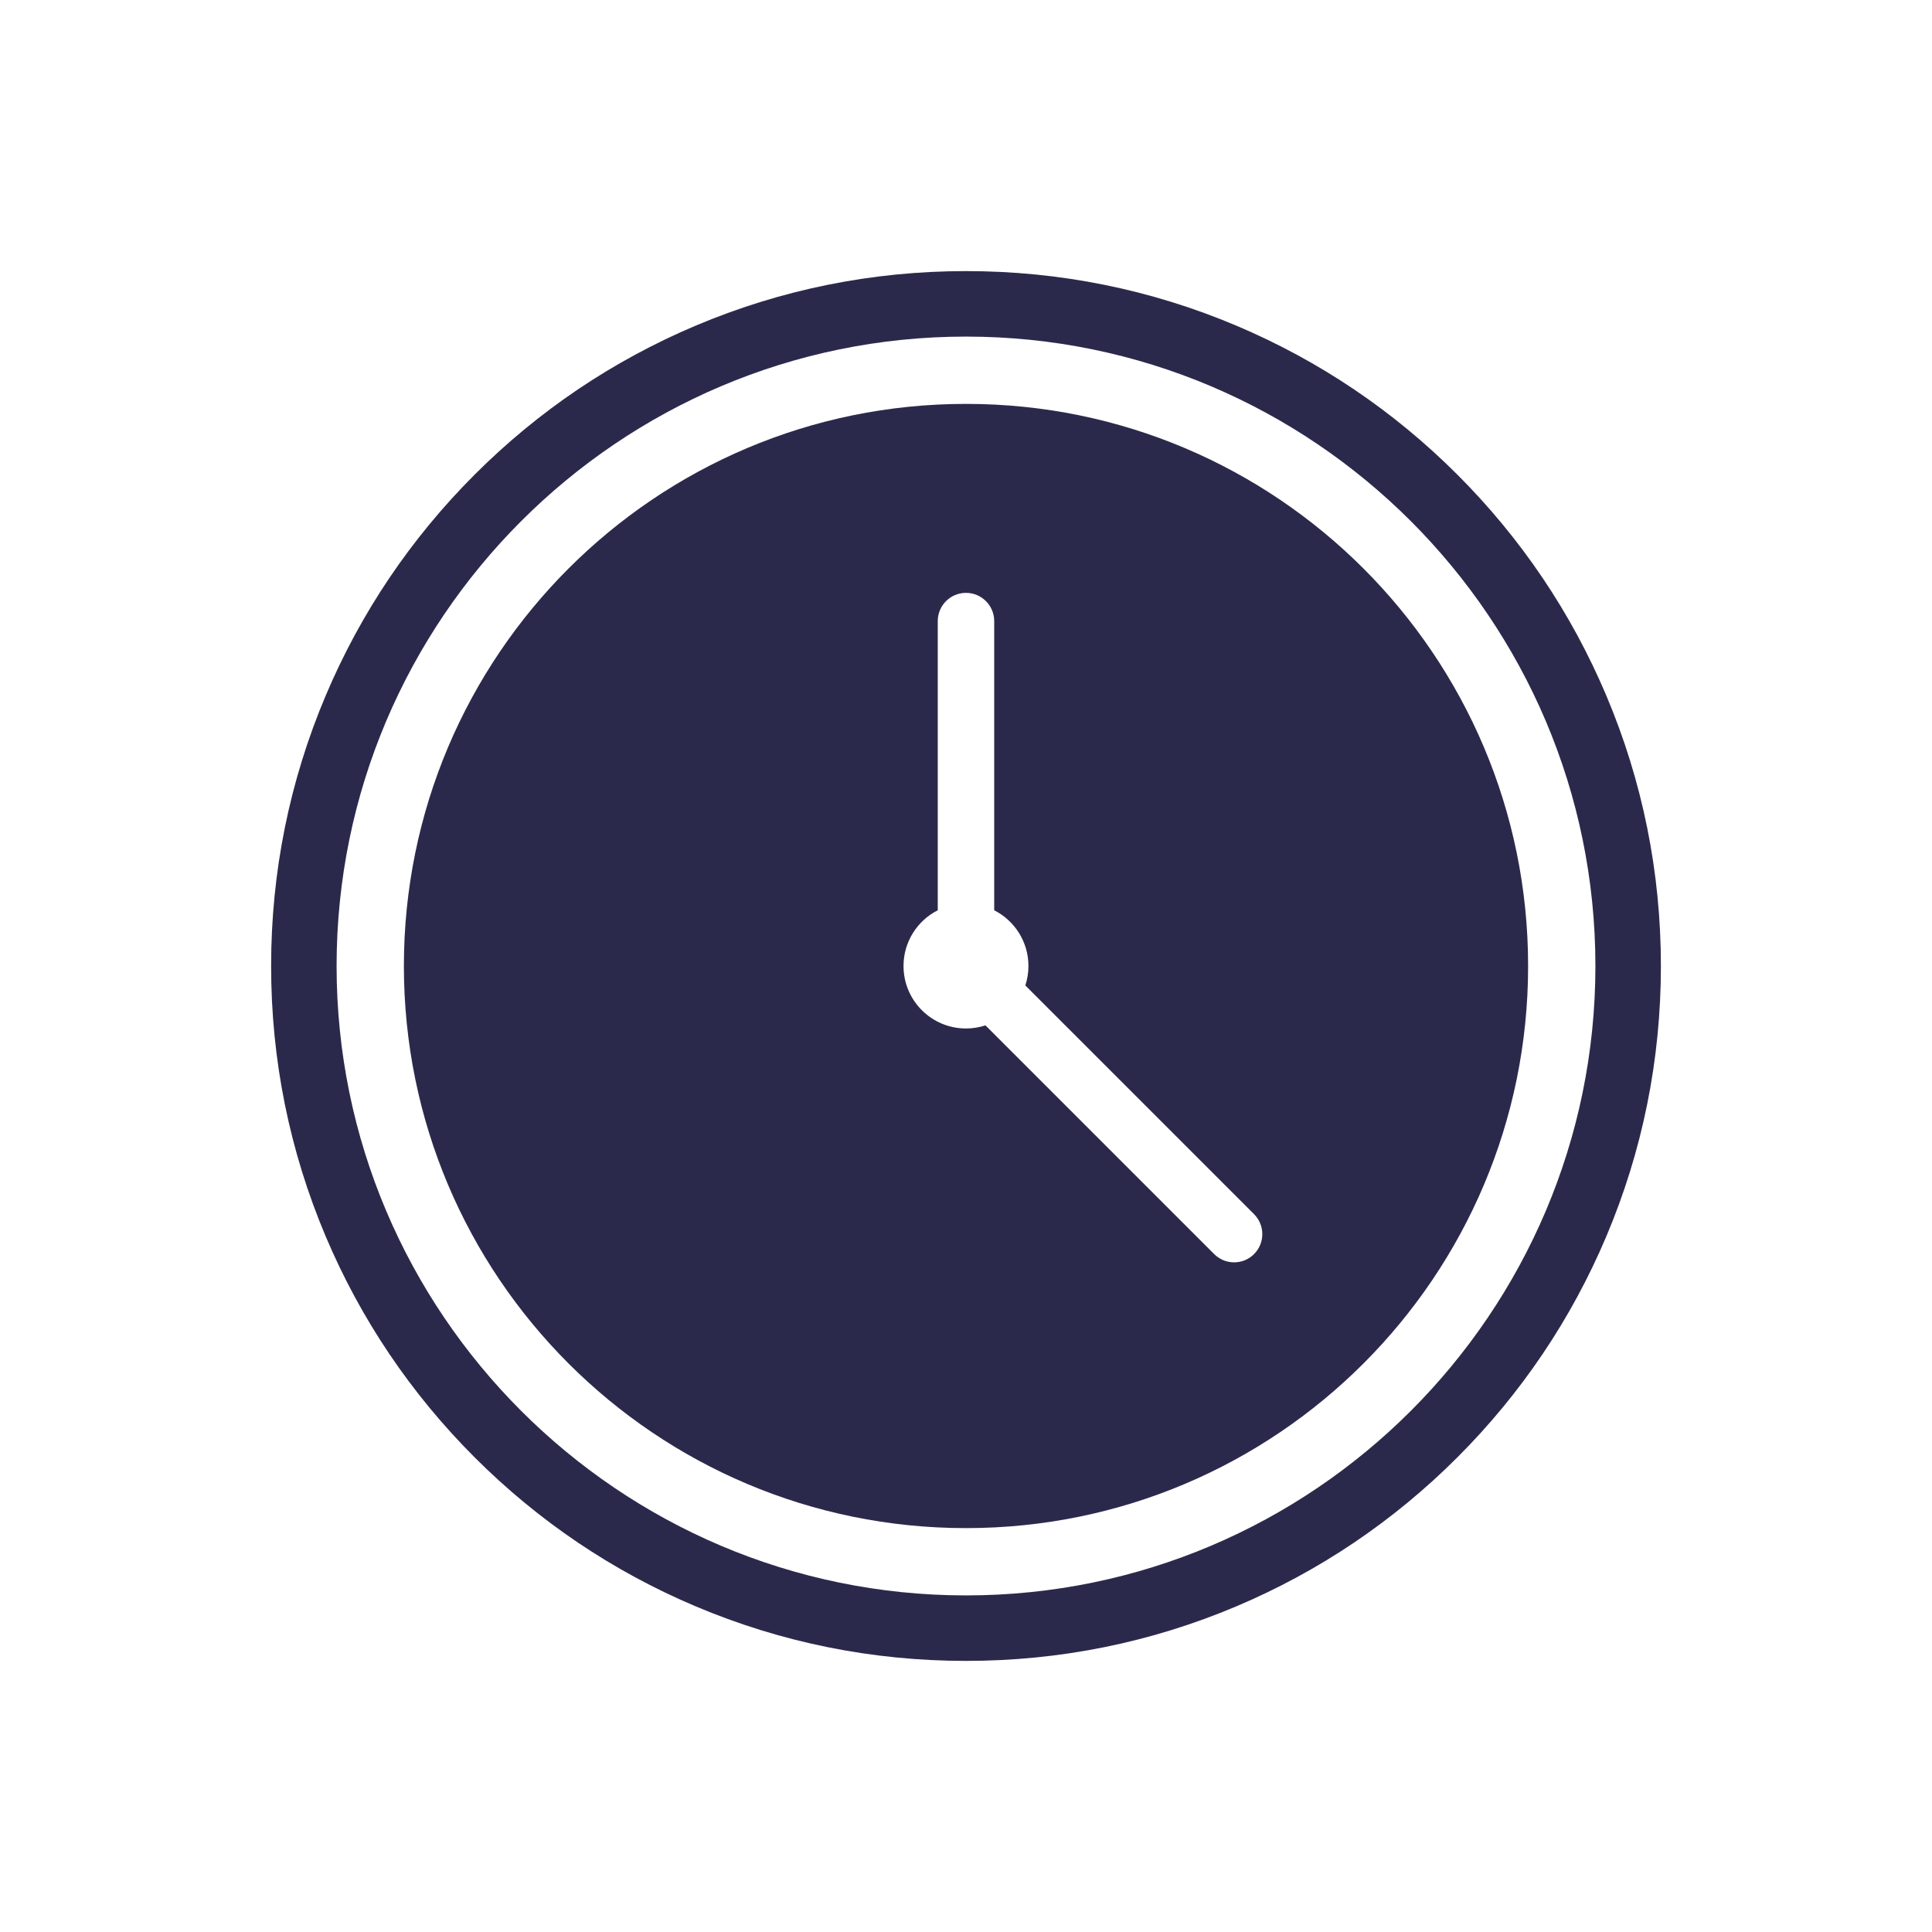
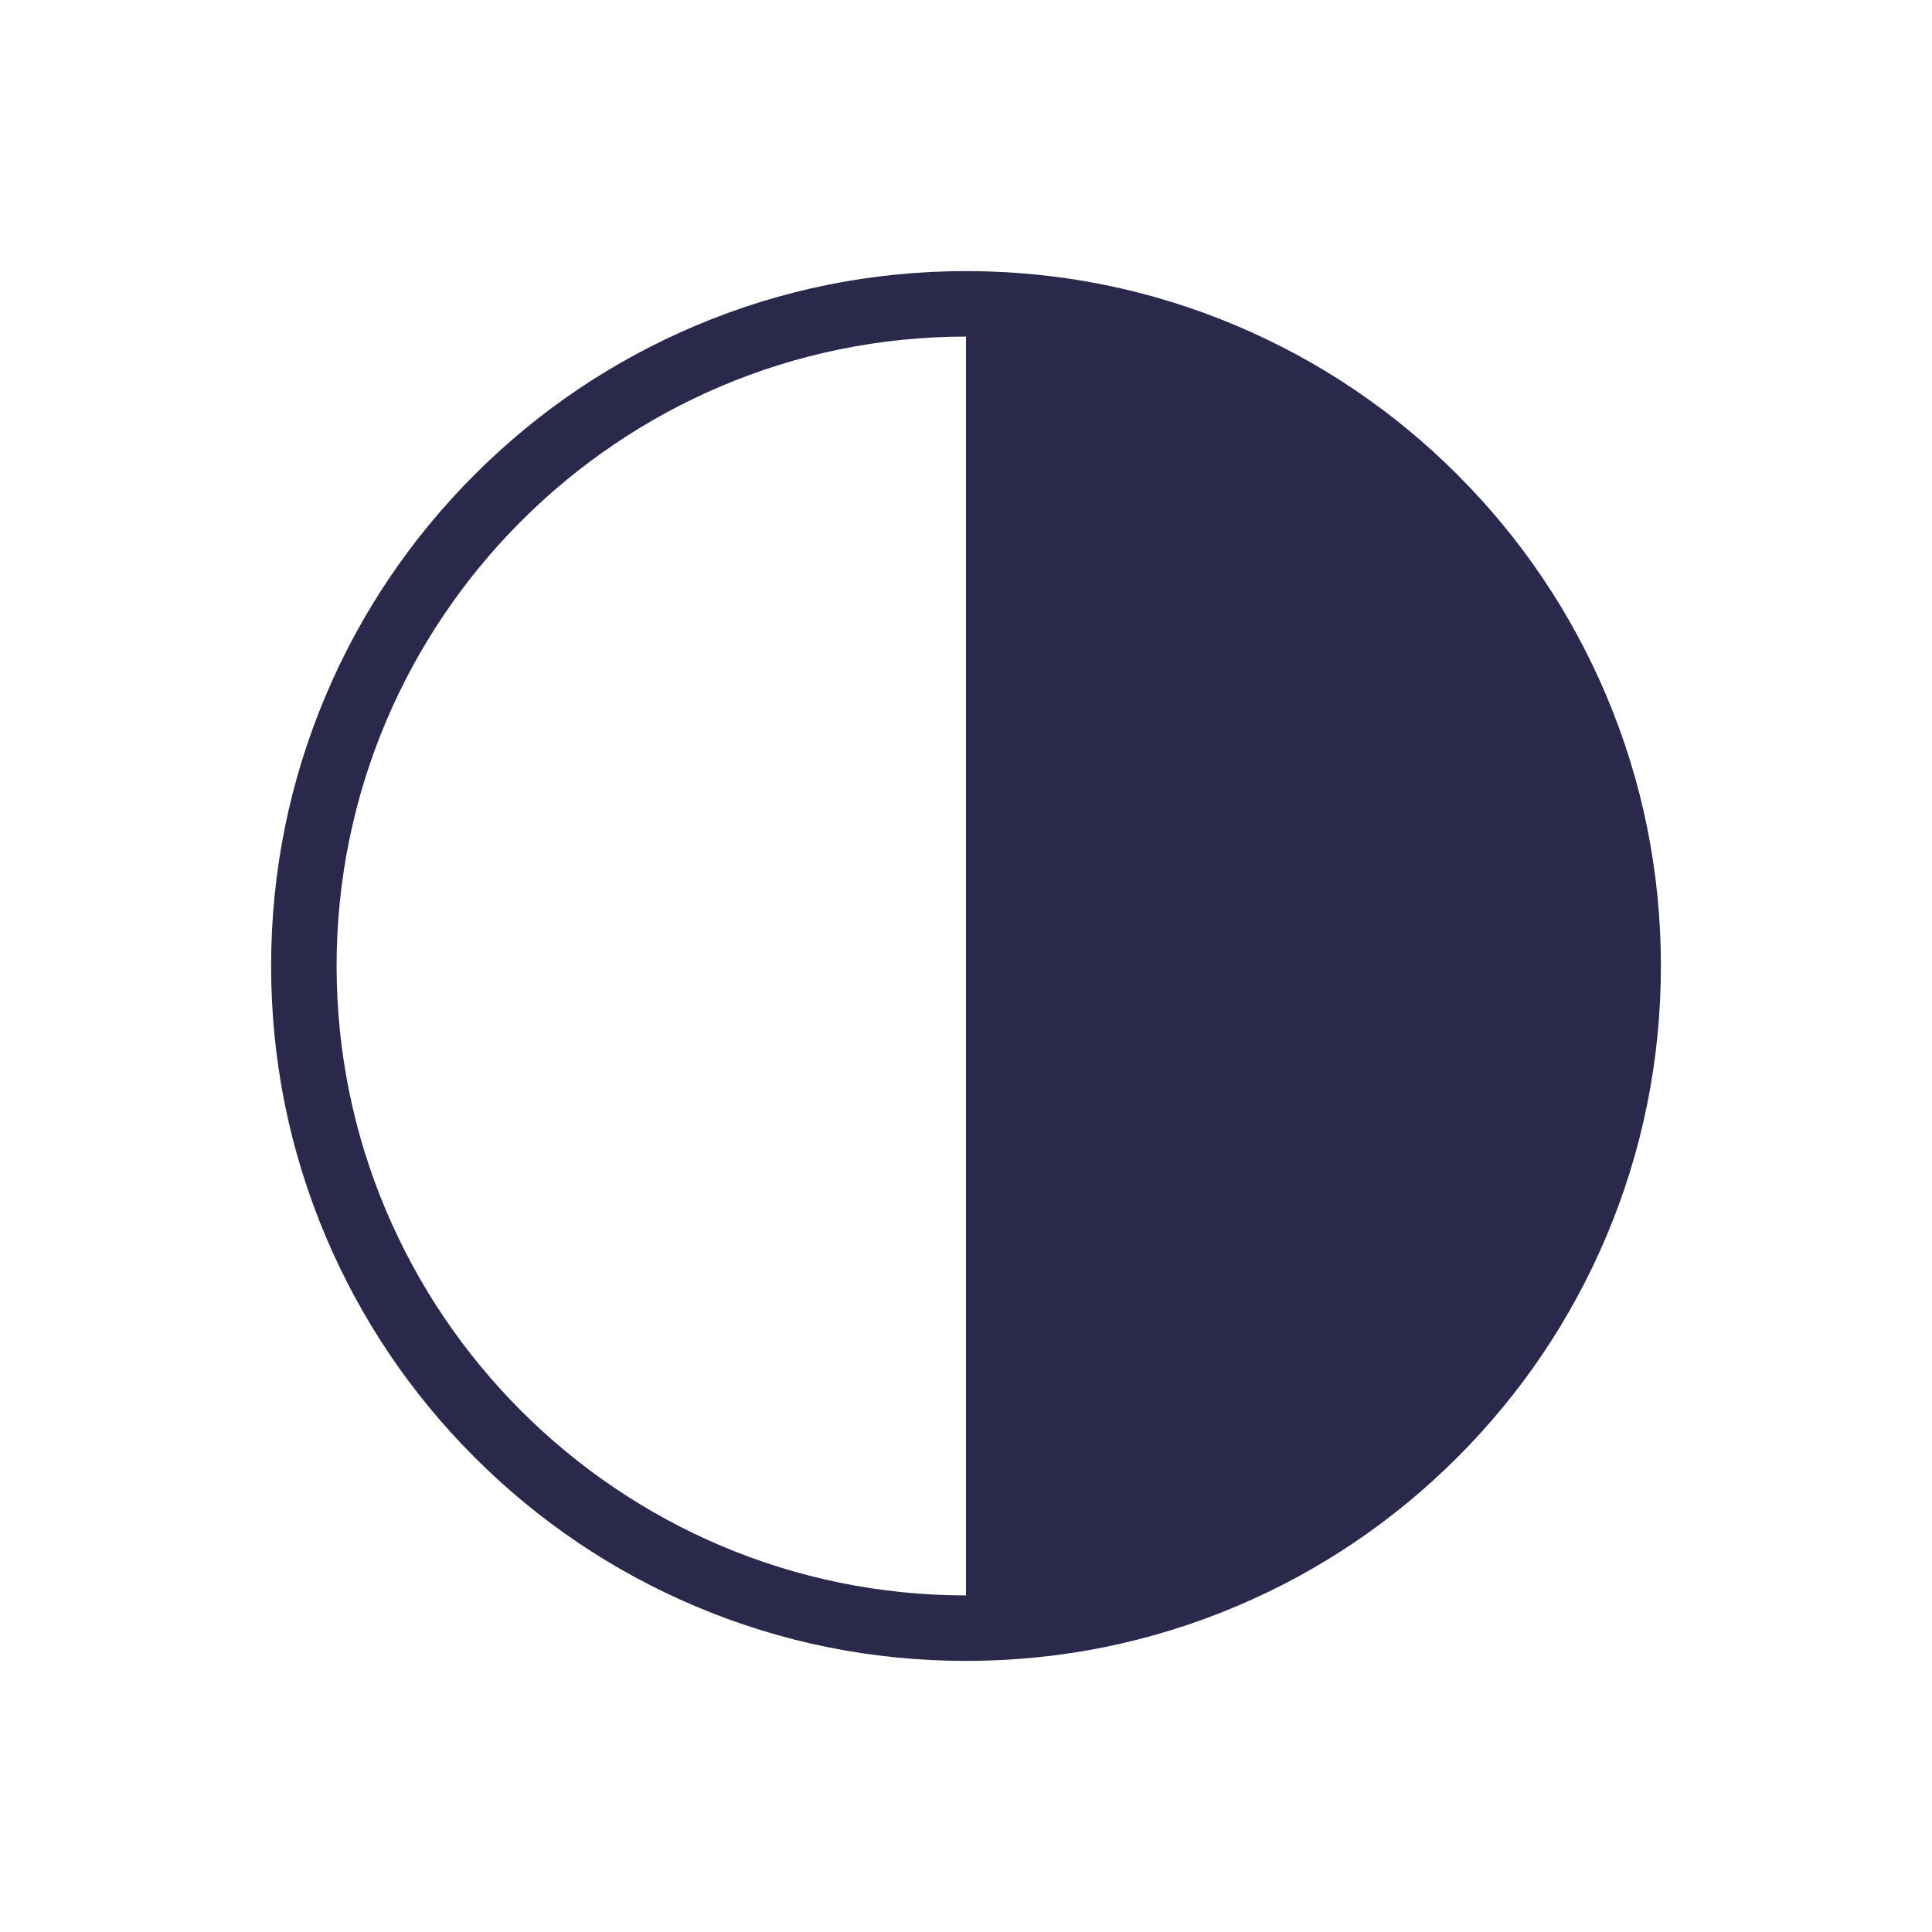
<svg xmlns="http://www.w3.org/2000/svg" id="Calque_1" data-name="Calque 1" viewBox="0 0 1000 1000">
  <defs>
    <style>      .cls-1 {        fill: #2b294b;      }    </style>
  </defs>
  <g id="temps">
-     <path class="cls-1" d="M831.41,359.99c-18.12-42.83-44.05-81.3-77.08-114.32-33.03-33.03-71.49-58.96-114.32-77.08-44.35-18.76-91.46-28.27-140.01-28.27s-95.65,9.51-140.01,28.27c-42.83,18.12-81.3,44.05-114.32,77.08-33.03,33.03-58.96,71.49-77.07,114.32-18.76,44.35-28.27,91.46-28.27,140.01s9.51,95.65,28.27,140.01c18.12,42.83,44.05,81.3,77.07,114.32,33.03,33.03,71.49,58.96,114.32,77.08,44.35,18.76,91.46,28.27,140.01,28.27s95.65-9.51,140.01-28.27c42.83-18.12,81.3-44.05,114.32-77.08,33.03-33.03,58.96-71.49,77.08-114.32,18.76-44.35,28.27-91.46,28.27-140.01s-9.51-95.65-28.27-140.01ZM500,825.78c-179.63,0-325.78-146.14-325.78-325.78S320.37,174.22,500,174.22s325.78,146.14,325.78,325.78-146.14,325.78-325.78,325.78Z" />
-     <path class="cls-1" d="M500,209.05c-160.69,0-290.95,130.26-290.95,290.95s130.26,290.95,290.95,290.95,290.95-130.26,290.95-290.95-130.26-290.95-290.95-290.95ZM649.11,649.11c-2.85,2.85-6.59,4.28-10.33,4.28s-7.48-1.43-10.33-4.28l-118.38-118.38c-3.17,1.04-6.55,1.61-10.07,1.61-17.86,0-32.34-14.48-32.34-32.34,0-12.6,7.21-23.51,17.72-28.84v-149.68c0-8.07,6.54-14.61,14.61-14.61s14.61,6.54,14.61,14.61v149.68c10.51,5.34,17.72,16.24,17.72,28.84,0,3.52-.57,6.9-1.61,10.07l118.38,118.38c5.71,5.71,5.71,14.96,0,20.67Z" />
+     <path class="cls-1" d="M831.41,359.99c-18.12-42.83-44.05-81.3-77.08-114.32-33.03-33.03-71.49-58.96-114.32-77.08-44.35-18.76-91.46-28.27-140.01-28.27s-95.65,9.51-140.01,28.27c-42.83,18.12-81.3,44.05-114.32,77.08-33.03,33.03-58.96,71.49-77.07,114.32-18.76,44.35-28.27,91.46-28.27,140.01s9.51,95.65,28.27,140.01c18.12,42.83,44.05,81.3,77.07,114.32,33.03,33.03,71.49,58.96,114.32,77.08,44.35,18.76,91.46,28.27,140.01,28.27s95.65-9.51,140.01-28.27c42.83-18.12,81.3-44.05,114.32-77.08,33.03-33.03,58.96-71.49,77.08-114.32,18.76-44.35,28.27-91.46,28.27-140.01s-9.51-95.65-28.27-140.01ZM500,825.78c-179.63,0-325.78-146.14-325.78-325.78S320.37,174.22,500,174.22Z" />
  </g>
</svg>